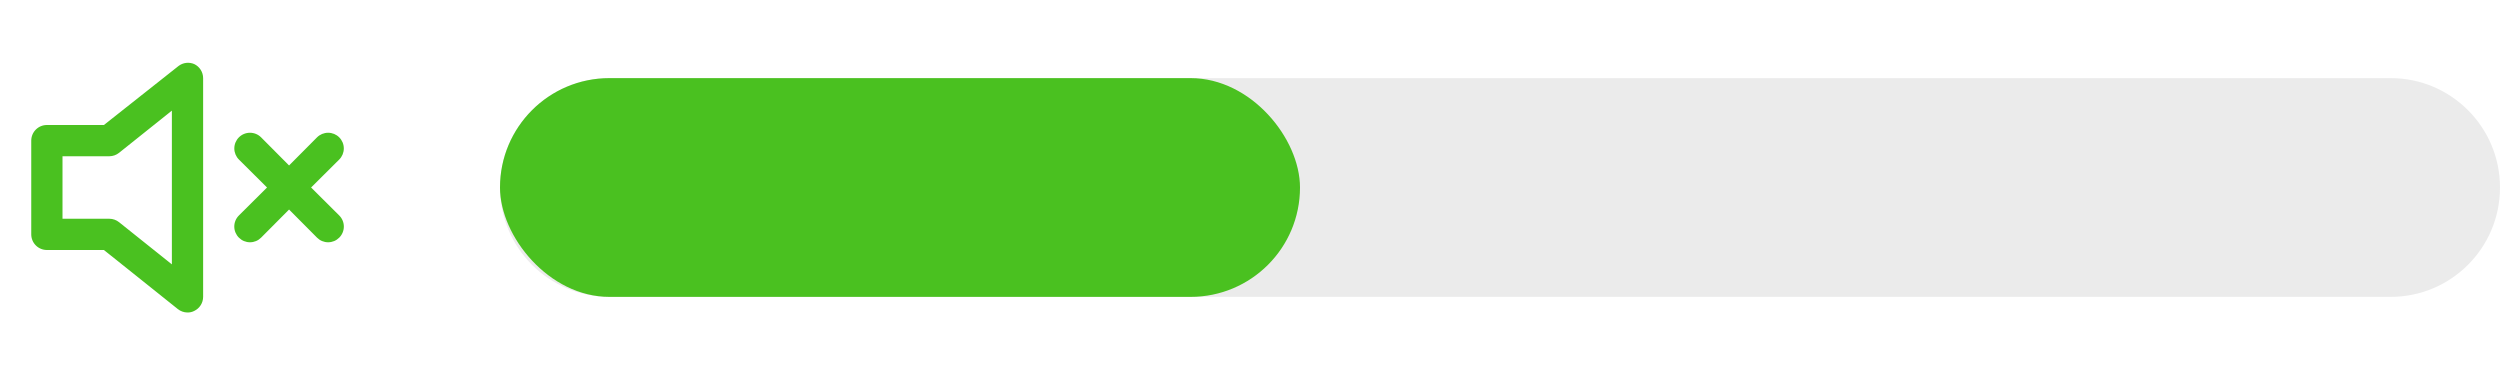
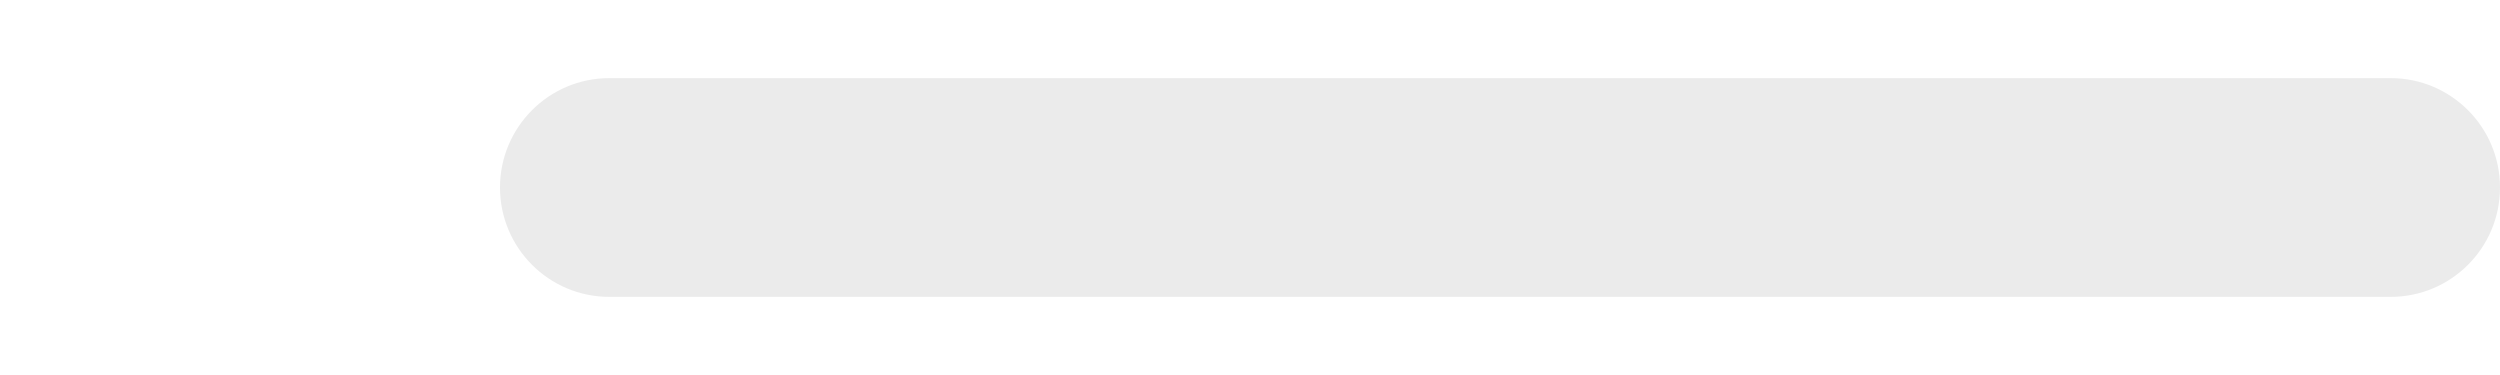
<svg xmlns="http://www.w3.org/2000/svg" width="160" height="24" viewBox="0 0 160 24" fill="none">
-   <path d="M12.43 4.1C12.268 4.03 12.089 4.004 11.914 4.025C11.738 4.046 11.571 4.113 11.43 4.22L6.65 8H3C2.735 8 2.48 8.105 2.293 8.293C2.105 8.48 2 8.735 2 9V15C2 15.265 2.105 15.519 2.293 15.707C2.48 15.894 2.735 16 3 16H6.65L11.38 19.78C11.556 19.921 11.774 19.998 12 20C12.149 20.002 12.297 19.968 12.43 19.9C12.6 19.819 12.744 19.691 12.845 19.532C12.946 19.373 12.999 19.188 13 19V5C12.999 4.811 12.946 4.627 12.845 4.468C12.744 4.308 12.6 4.181 12.43 4.1V4.1ZM11 16.92L7.62 14.22C7.444 14.079 7.226 14.001 7 14H4V10H7C7.226 9.998 7.444 9.921 7.62 9.78L11 7.08V16.92ZM19.91 12L21.71 10.21C21.803 10.117 21.877 10.006 21.928 9.884C21.978 9.762 22.004 9.632 22.004 9.5C22.004 9.368 21.978 9.237 21.928 9.116C21.877 8.994 21.803 8.883 21.71 8.79C21.617 8.697 21.506 8.623 21.384 8.572C21.262 8.522 21.132 8.496 21 8.496C20.868 8.496 20.738 8.522 20.616 8.572C20.494 8.623 20.383 8.697 20.29 8.79L18.5 10.59L16.71 8.79C16.522 8.601 16.266 8.496 16 8.496C15.734 8.496 15.478 8.601 15.29 8.79C15.102 8.978 14.996 9.233 14.996 9.5C14.996 9.766 15.102 10.021 15.29 10.21L17.09 12L15.29 13.79C15.196 13.883 15.122 13.993 15.071 14.115C15.02 14.237 14.994 14.368 14.994 14.5C14.994 14.632 15.02 14.762 15.071 14.884C15.122 15.006 15.196 15.117 15.29 15.21C15.383 15.303 15.494 15.378 15.615 15.429C15.737 15.479 15.868 15.506 16 15.506C16.132 15.506 16.263 15.479 16.385 15.429C16.506 15.378 16.617 15.303 16.71 15.21L18.5 13.41L20.29 15.21C20.383 15.303 20.494 15.378 20.615 15.429C20.737 15.479 20.868 15.506 21 15.506C21.132 15.506 21.263 15.479 21.385 15.429C21.506 15.378 21.617 15.303 21.71 15.21C21.804 15.117 21.878 15.006 21.929 14.884C21.98 14.762 22.006 14.632 22.006 14.5C22.006 14.368 21.98 14.237 21.929 14.115C21.878 13.993 21.804 13.883 21.71 13.79L19.91 12Z" fill="#4AC120" />
  <path d="M32 12C32 8.134 35.134 5 39 5H153C156.866 5 160 8.134 160 12V12C160 15.866 156.866 19 153 19H39C35.134 19 32 15.866 32 12V12Z" fill="black" fill-opacity="0.08" />
-   <rect x="32" y="5" width="51.2" height="14" rx="7" fill="#4AC120" />
</svg>